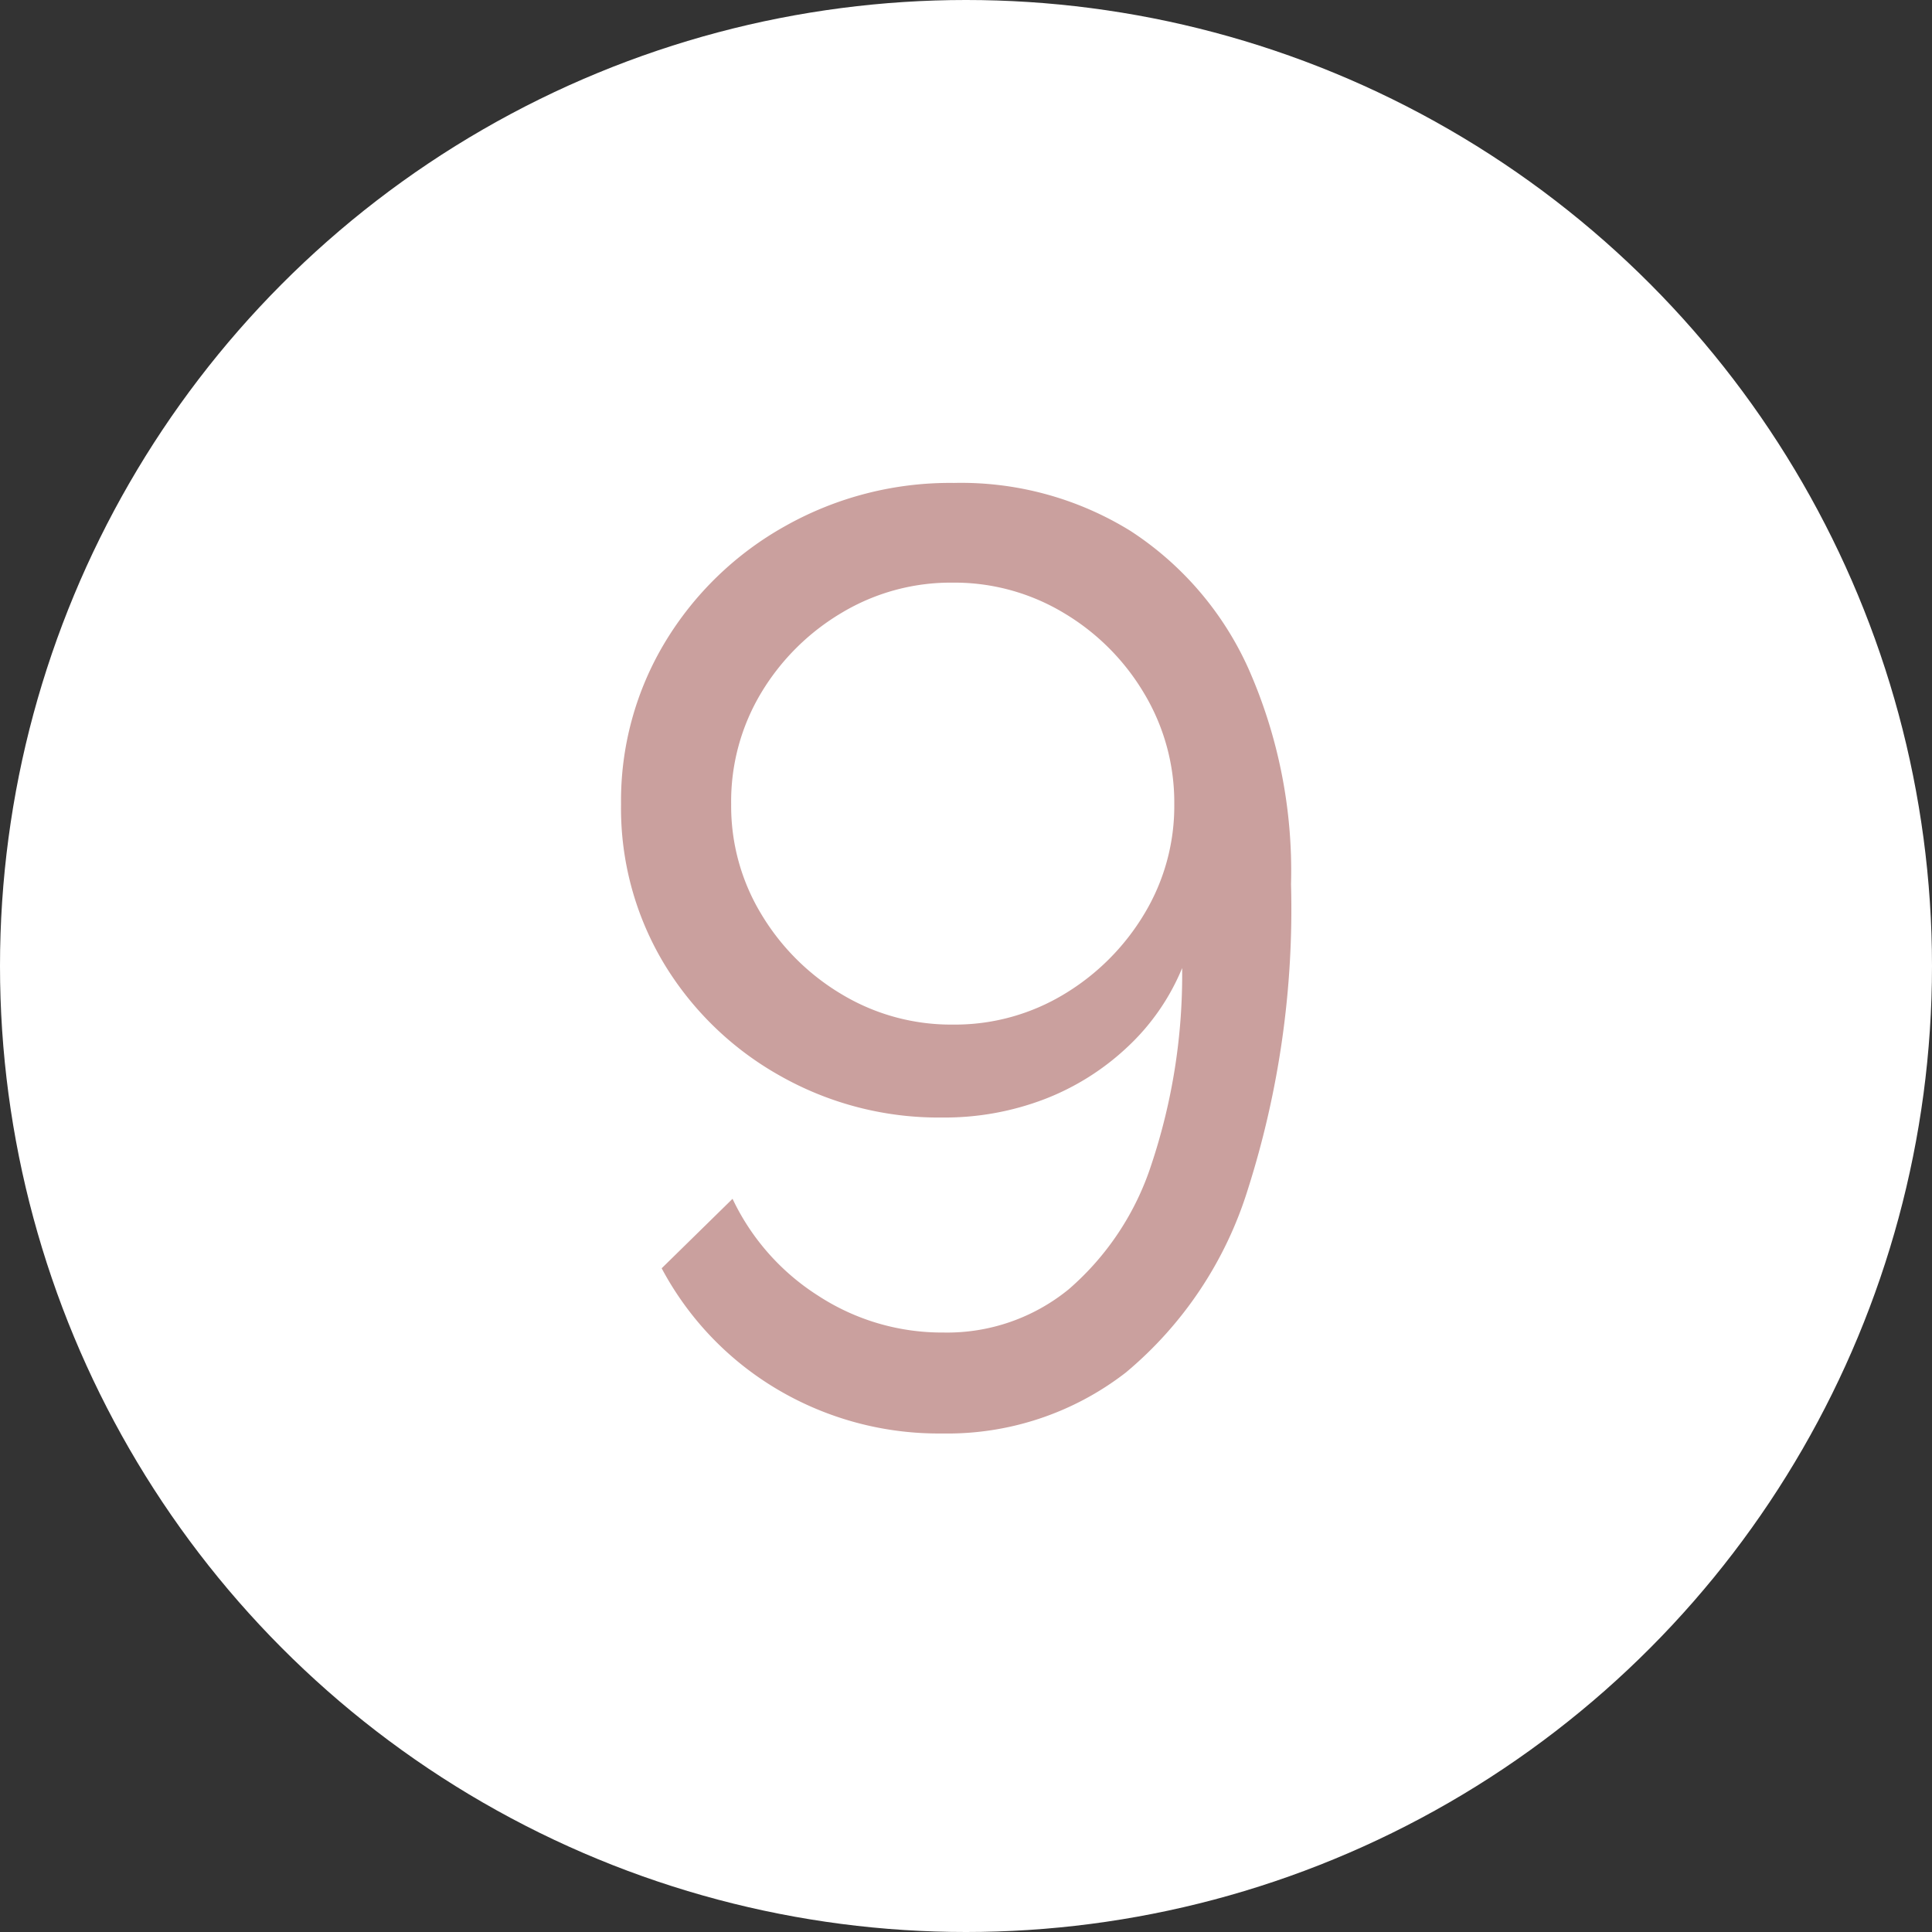
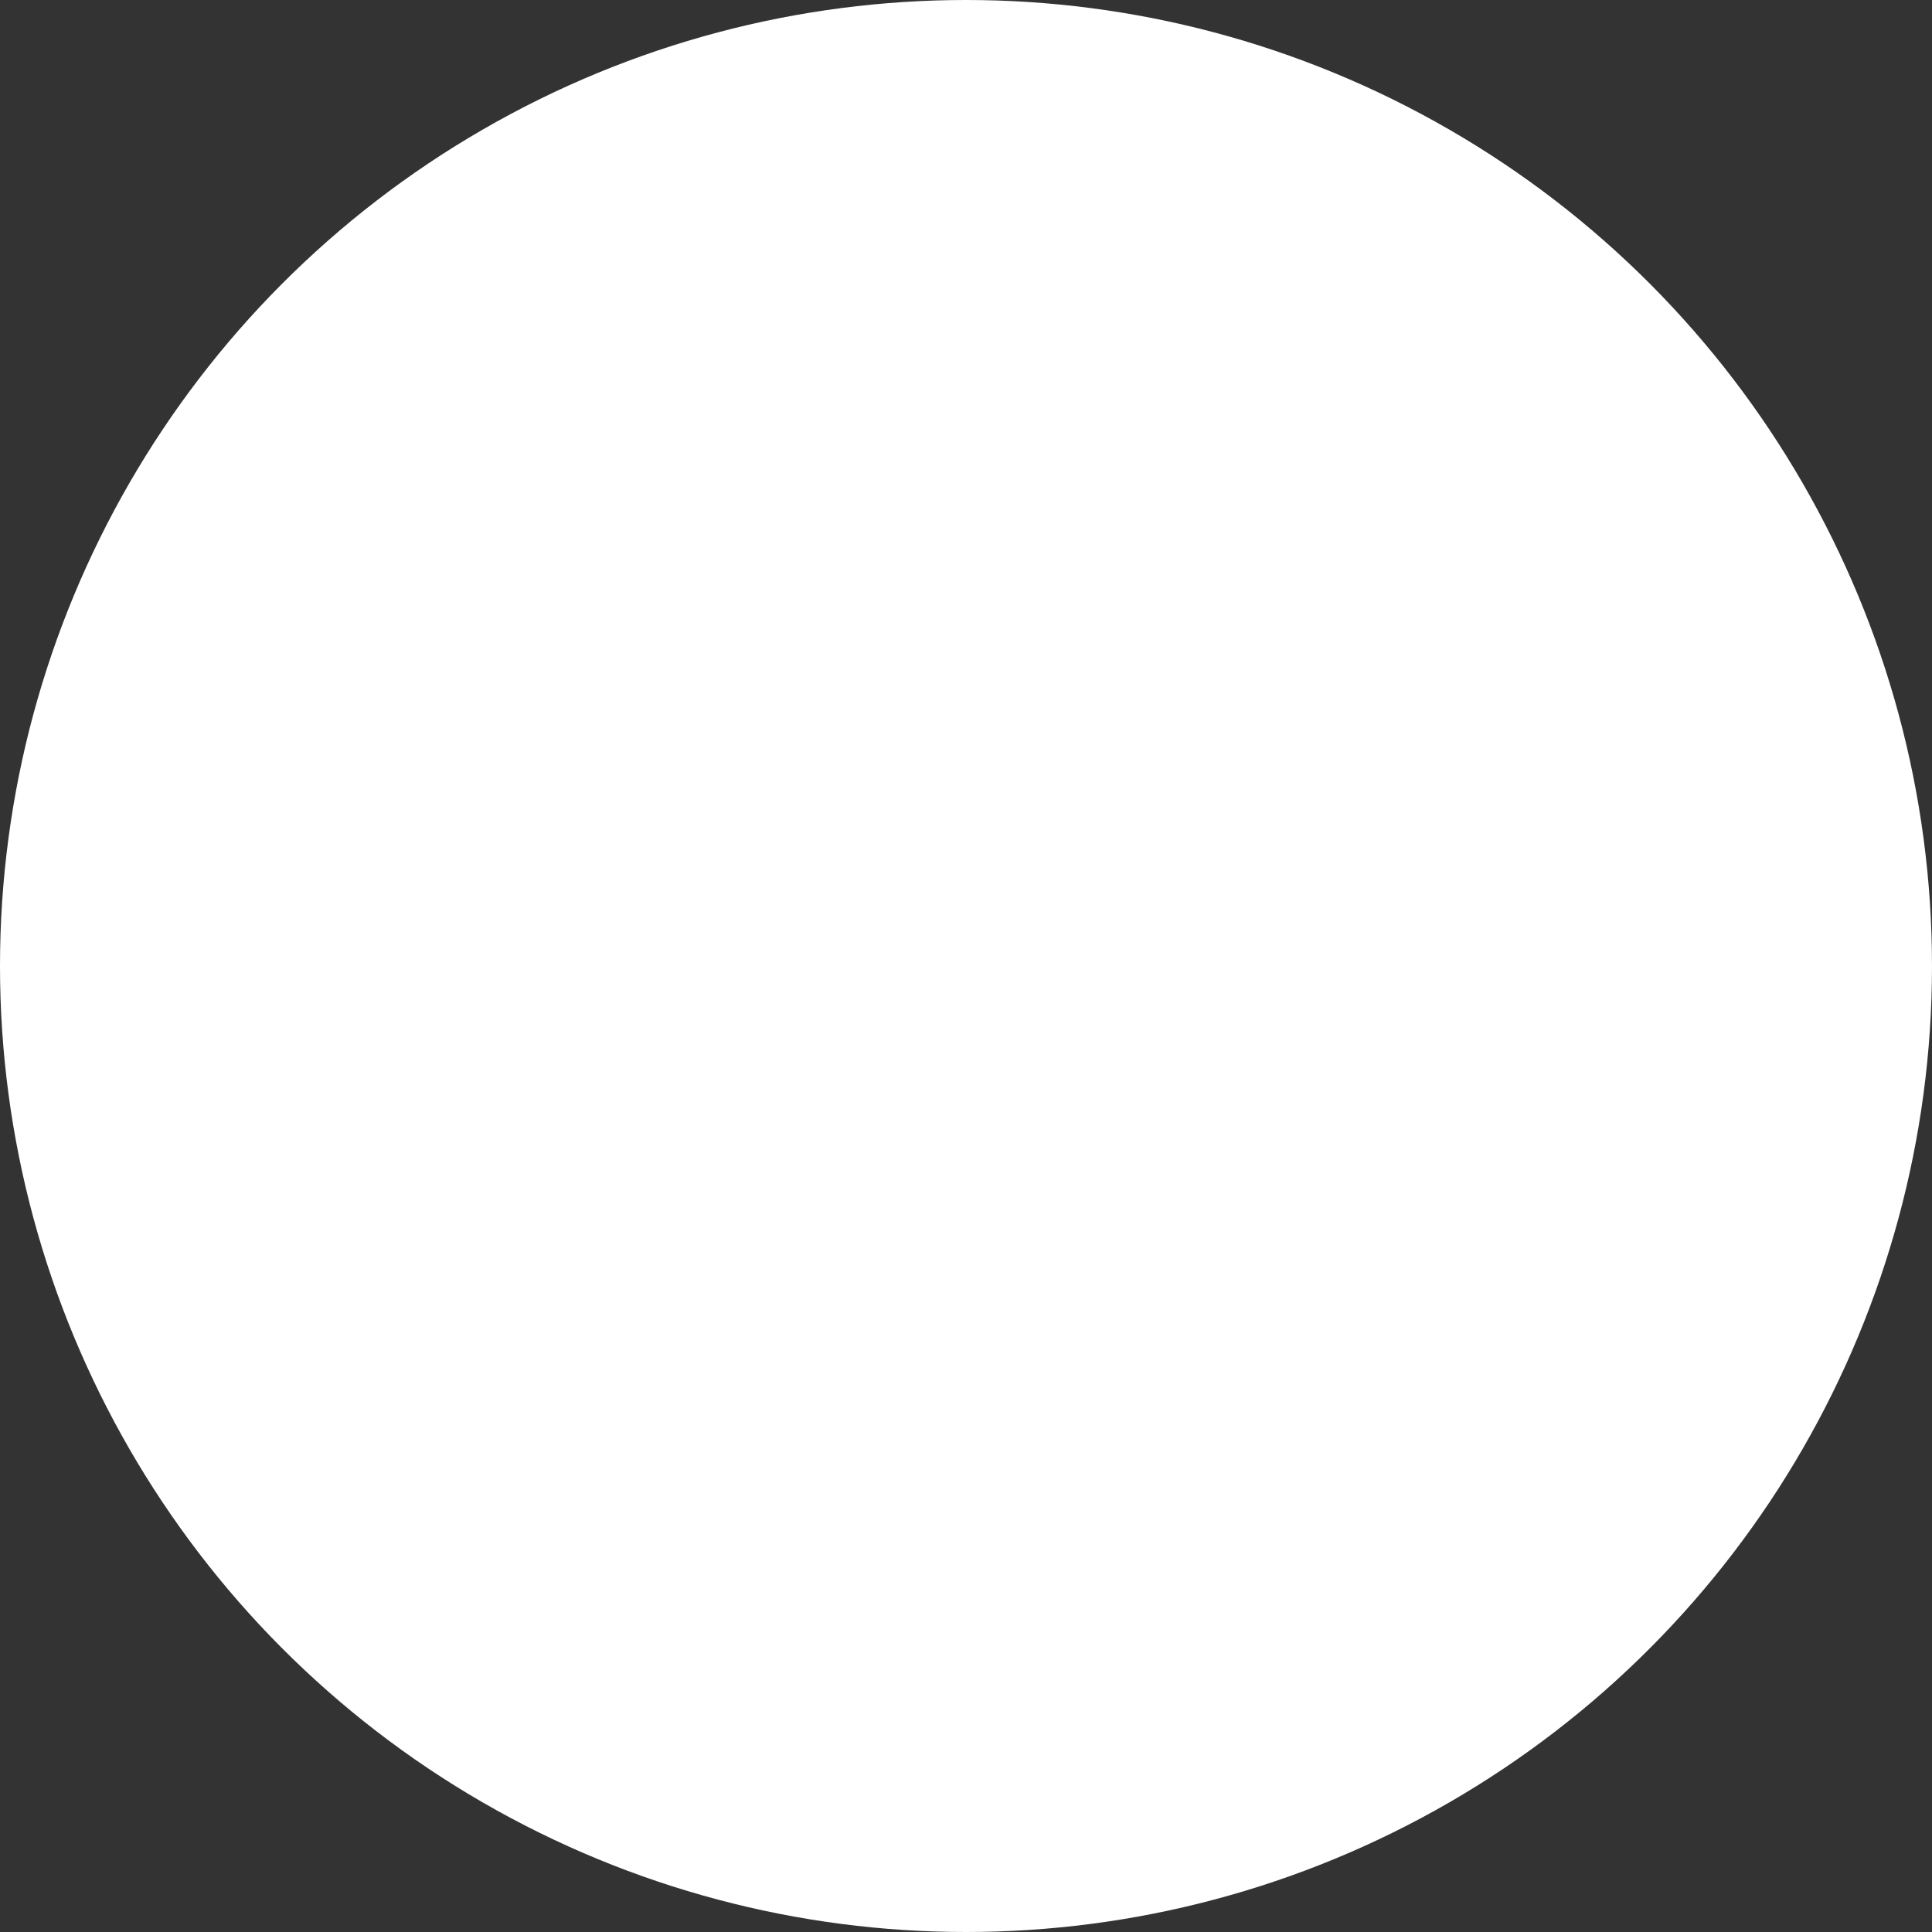
<svg xmlns="http://www.w3.org/2000/svg" width="56" height="56" viewBox="0 0 56 56">
  <rect x="0" y="0" width="56" height="56" fill="#333333" stroke="none" />
  <g id="Groupe_9205" data-name="Groupe 9205" transform="translate(-21831 7019)">
    <g id="Groupe_9204" data-name="Groupe 9204" transform="translate(-62 -33)">
      <circle id="Ellipse_264" data-name="Ellipse 264" cx="28" cy="28" r="28" transform="translate(21893 -6986)" fill="#fff" />
    </g>
-     <path id="Tracé_52604" data-name="Tracé 52604" d="M1.368-12.388A8.743,8.743,0,0,0,2.6-7.79,9.151,9.151,0,0,0,5.966-4.522a9.329,9.329,0,0,0,4.712,1.216,8.107,8.107,0,0,0,2.964-.532,7.357,7.357,0,0,0,2.413-1.52,6.534,6.534,0,0,0,1.577-2.28,17.363,17.363,0,0,1-.893,5.7,8.074,8.074,0,0,1-2.394,3.61,5.569,5.569,0,0,1-3.629,1.254A6.57,6.57,0,0,1,7.087,1.862,6.753,6.753,0,0,1,4.6-.95L2.546,1.064A8.981,8.981,0,0,0,5.909,4.579a9.175,9.175,0,0,0,4.769,1.273A8.436,8.436,0,0,0,16,4.085a11.243,11.243,0,0,0,3.534-5.3,26.774,26.774,0,0,0,1.254-8.854,14.479,14.479,0,0,0-1.235-6.251,9.31,9.31,0,0,0-3.42-3.99A9.331,9.331,0,0,0,11.02-21.7a9.737,9.737,0,0,0-4.9,1.254,9.429,9.429,0,0,0-3.477,3.363A8.906,8.906,0,0,0,1.368-12.388Zm9.614-6.422a6.145,6.145,0,0,1,3.211.874A6.661,6.661,0,0,1,16.53-15.6a6.145,6.145,0,0,1,.874,3.211A6.046,6.046,0,0,1,16.53-9.2a6.766,6.766,0,0,1-2.318,2.318A6.116,6.116,0,0,1,10.982-6a6.145,6.145,0,0,1-3.211-.874A6.713,6.713,0,0,1,5.434-9.2a6.046,6.046,0,0,1-.874-3.192,6.116,6.116,0,0,1,.874-3.23,6.713,6.713,0,0,1,2.337-2.318A6.145,6.145,0,0,1,10.982-18.81Z" transform="translate(21847.633 -6983.302)" fill="#caa09e" />
  </g>
</svg>